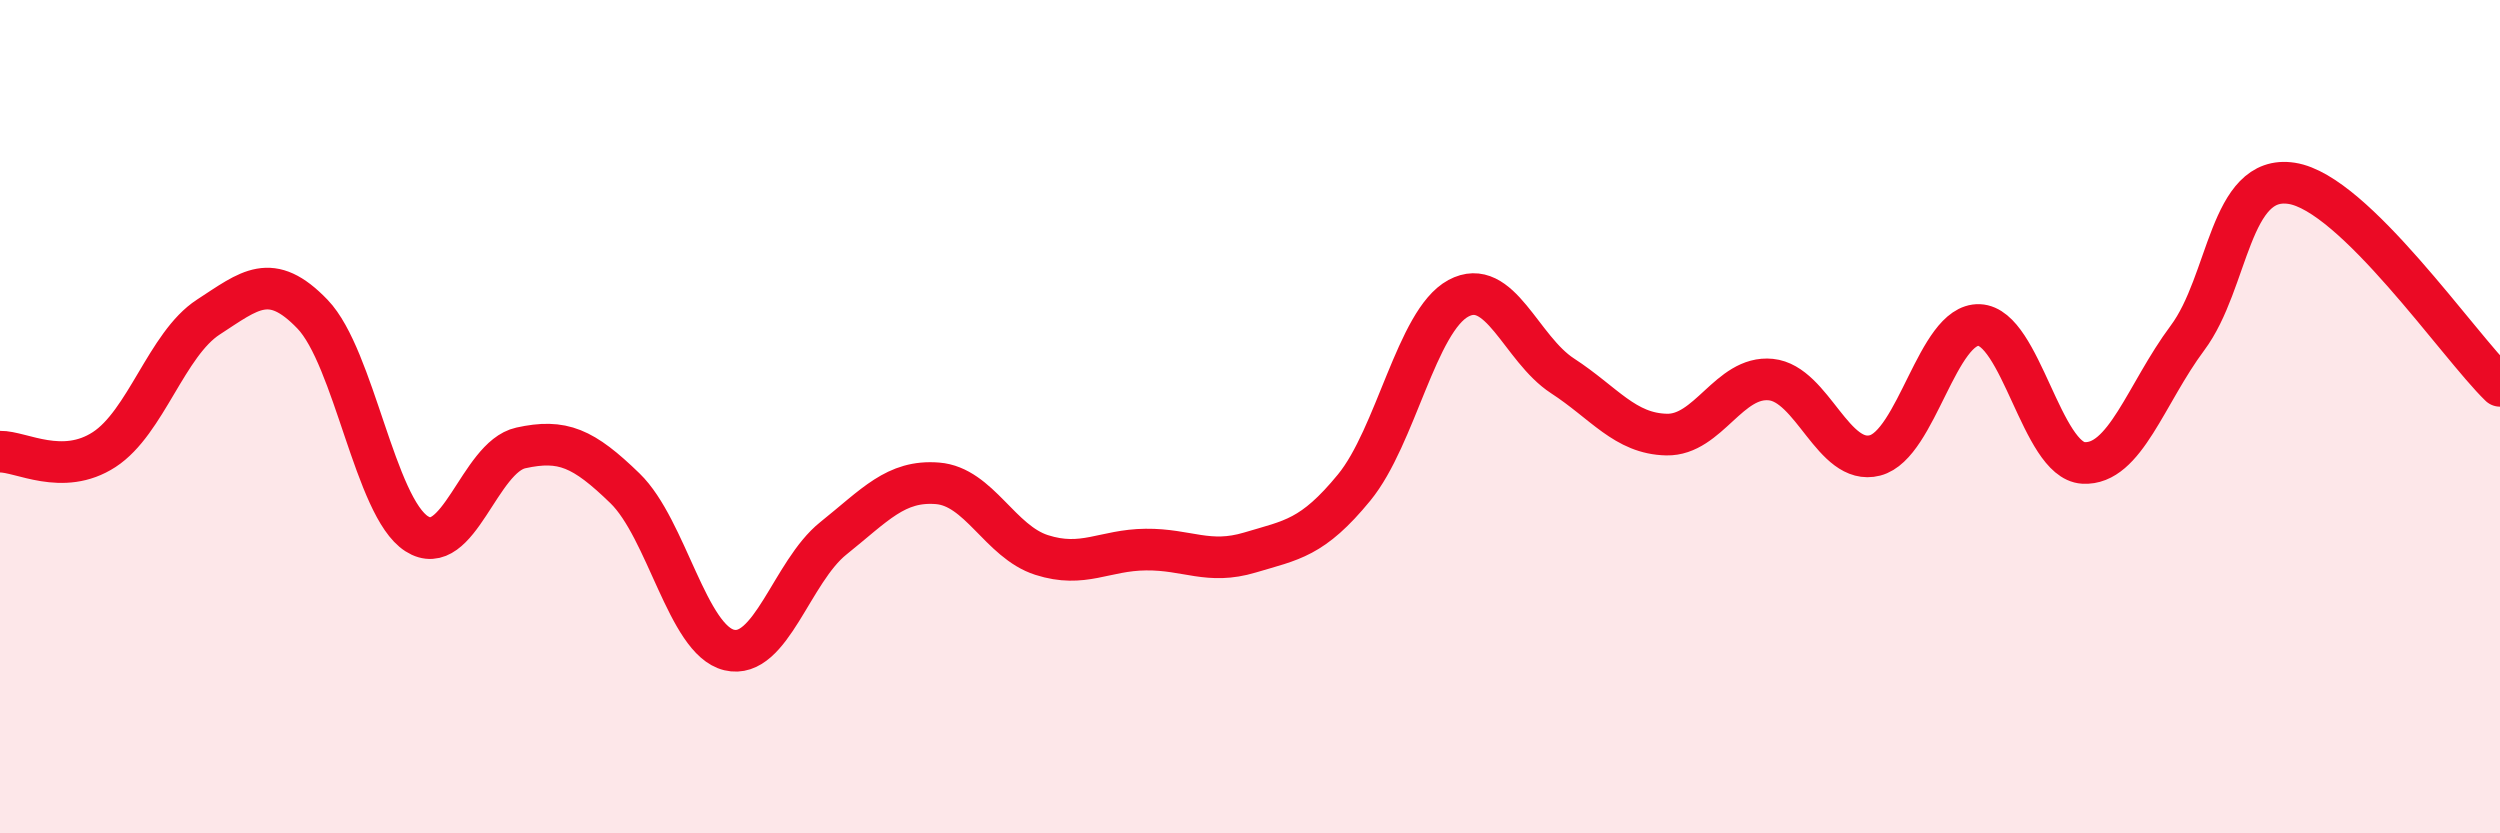
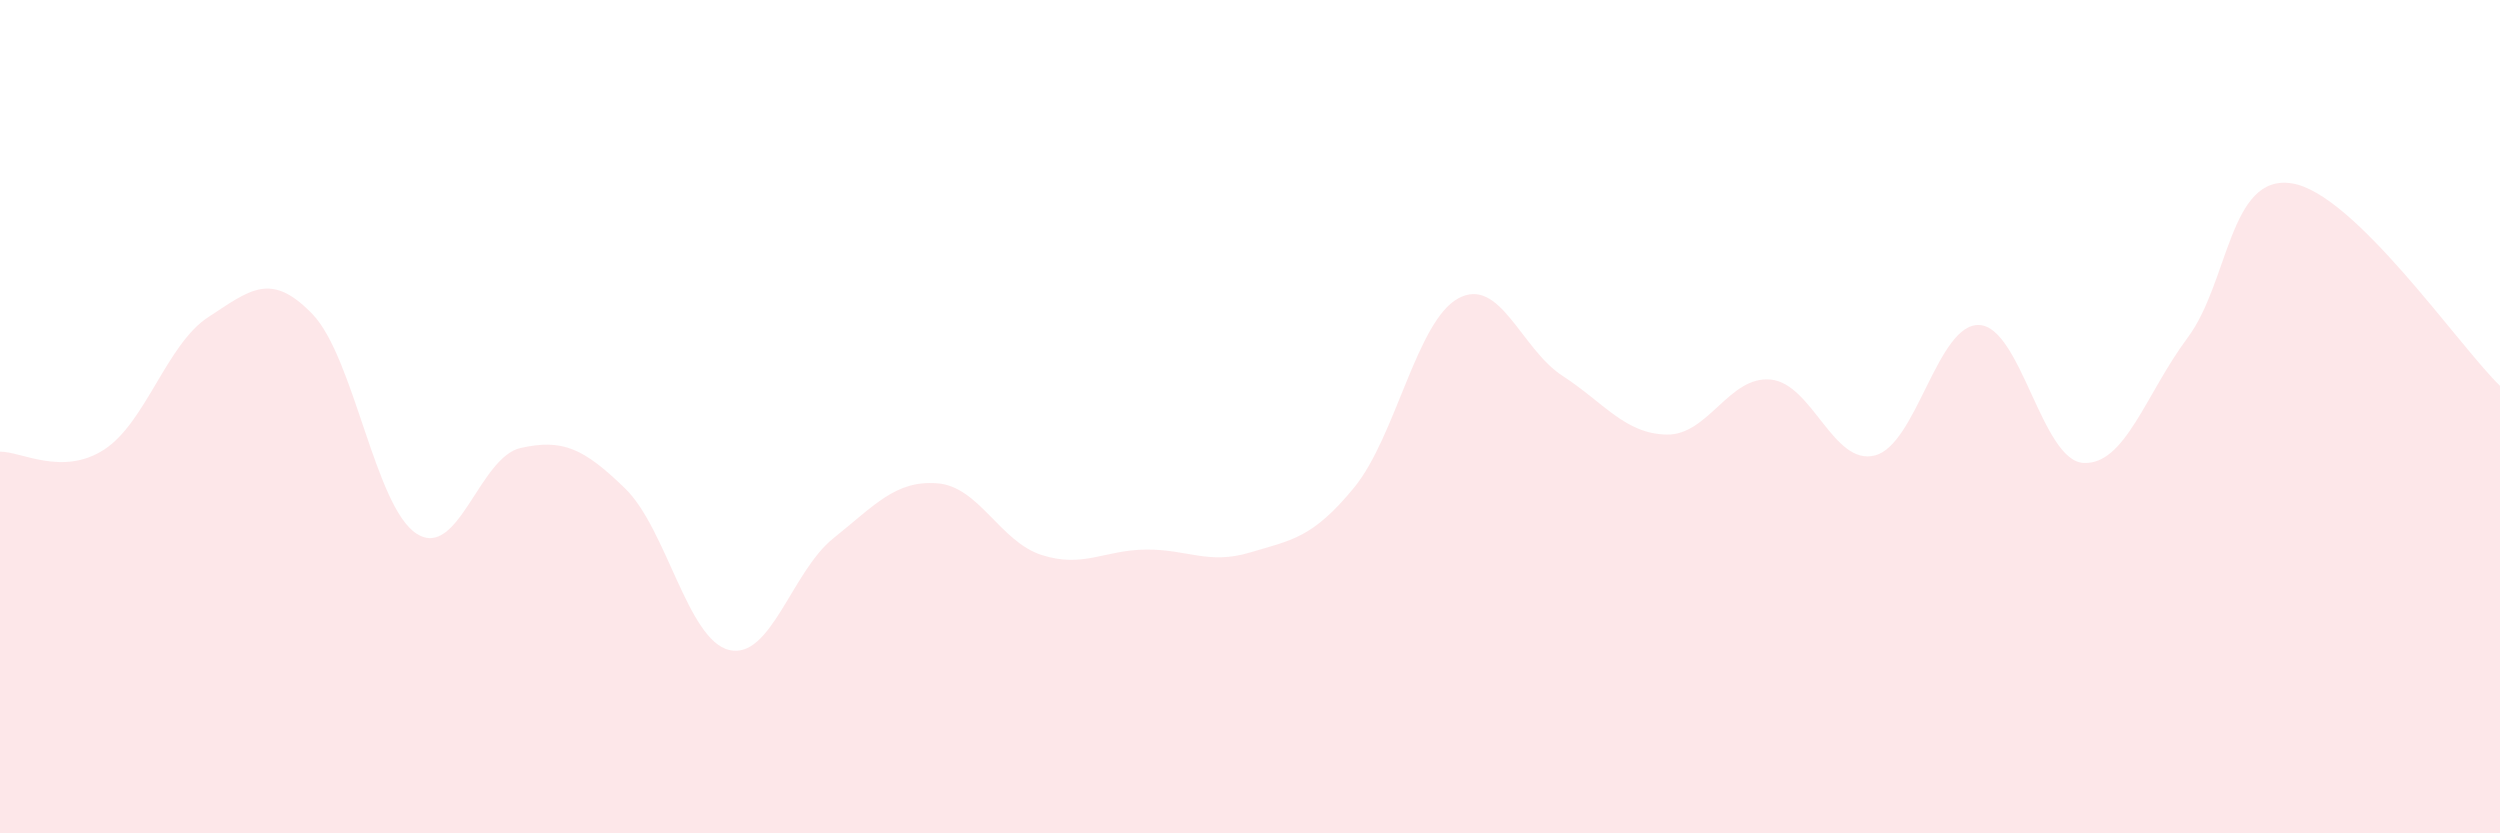
<svg xmlns="http://www.w3.org/2000/svg" width="60" height="20" viewBox="0 0 60 20">
  <path d="M 0,10.84 C 0.5,10.83 1.5,11.44 2.5,10.79 C 3.5,10.14 4,8.26 5,7.61 C 6,6.96 6.5,6.5 7.5,7.54 C 8.5,8.58 9,12.17 10,12.81 C 11,13.45 11.5,10.97 12.5,10.75 C 13.5,10.53 14,10.75 15,11.72 C 16,12.69 16.5,15.36 17.5,15.6 C 18.5,15.84 19,13.72 20,12.92 C 21,12.12 21.5,11.52 22.5,11.6 C 23.5,11.68 24,13 25,13.32 C 26,13.64 26.5,13.2 27.5,13.19 C 28.5,13.18 29,13.56 30,13.26 C 31,12.96 31.5,12.92 32.5,11.7 C 33.5,10.48 34,7.7 35,7.16 C 36,6.62 36.5,8.37 37.5,9.02 C 38.5,9.67 39,10.41 40,10.43 C 41,10.45 41.5,9.01 42.5,9.11 C 43.5,9.21 44,11.19 45,10.93 C 46,10.67 46.5,7.76 47.5,7.8 C 48.5,7.84 49,11.05 50,11.11 C 51,11.17 51.5,9.45 52.5,8.11 C 53.5,6.77 53.5,4.17 55,4.4 C 56.5,4.63 59,8.29 60,9.26L60 20L0 20Z" fill="#EB0A25" opacity="0.1" stroke-linecap="round" stroke-linejoin="round" />
-   <path d="M 0,10.84 C 0.5,10.83 1.5,11.44 2.5,10.79 C 3.5,10.14 4,8.26 5,7.61 C 6,6.96 6.5,6.5 7.5,7.54 C 8.5,8.58 9,12.17 10,12.81 C 11,13.45 11.5,10.97 12.5,10.75 C 13.5,10.53 14,10.75 15,11.72 C 16,12.69 16.5,15.36 17.5,15.6 C 18.5,15.84 19,13.72 20,12.92 C 21,12.12 21.5,11.52 22.5,11.6 C 23.5,11.68 24,13 25,13.32 C 26,13.64 26.5,13.2 27.5,13.19 C 28.5,13.18 29,13.56 30,13.26 C 31,12.96 31.5,12.92 32.5,11.7 C 33.5,10.48 34,7.7 35,7.16 C 36,6.62 36.5,8.37 37.5,9.02 C 38.5,9.67 39,10.41 40,10.43 C 41,10.45 41.5,9.01 42.5,9.11 C 43.5,9.21 44,11.19 45,10.93 C 46,10.67 46.5,7.76 47.5,7.8 C 48.5,7.84 49,11.05 50,11.11 C 51,11.17 51.5,9.45 52.5,8.11 C 53.5,6.77 53.5,4.17 55,4.4 C 56.5,4.63 59,8.29 60,9.26" stroke="#EB0A25" stroke-width="1" fill="none" stroke-linecap="round" stroke-linejoin="round" />
</svg>